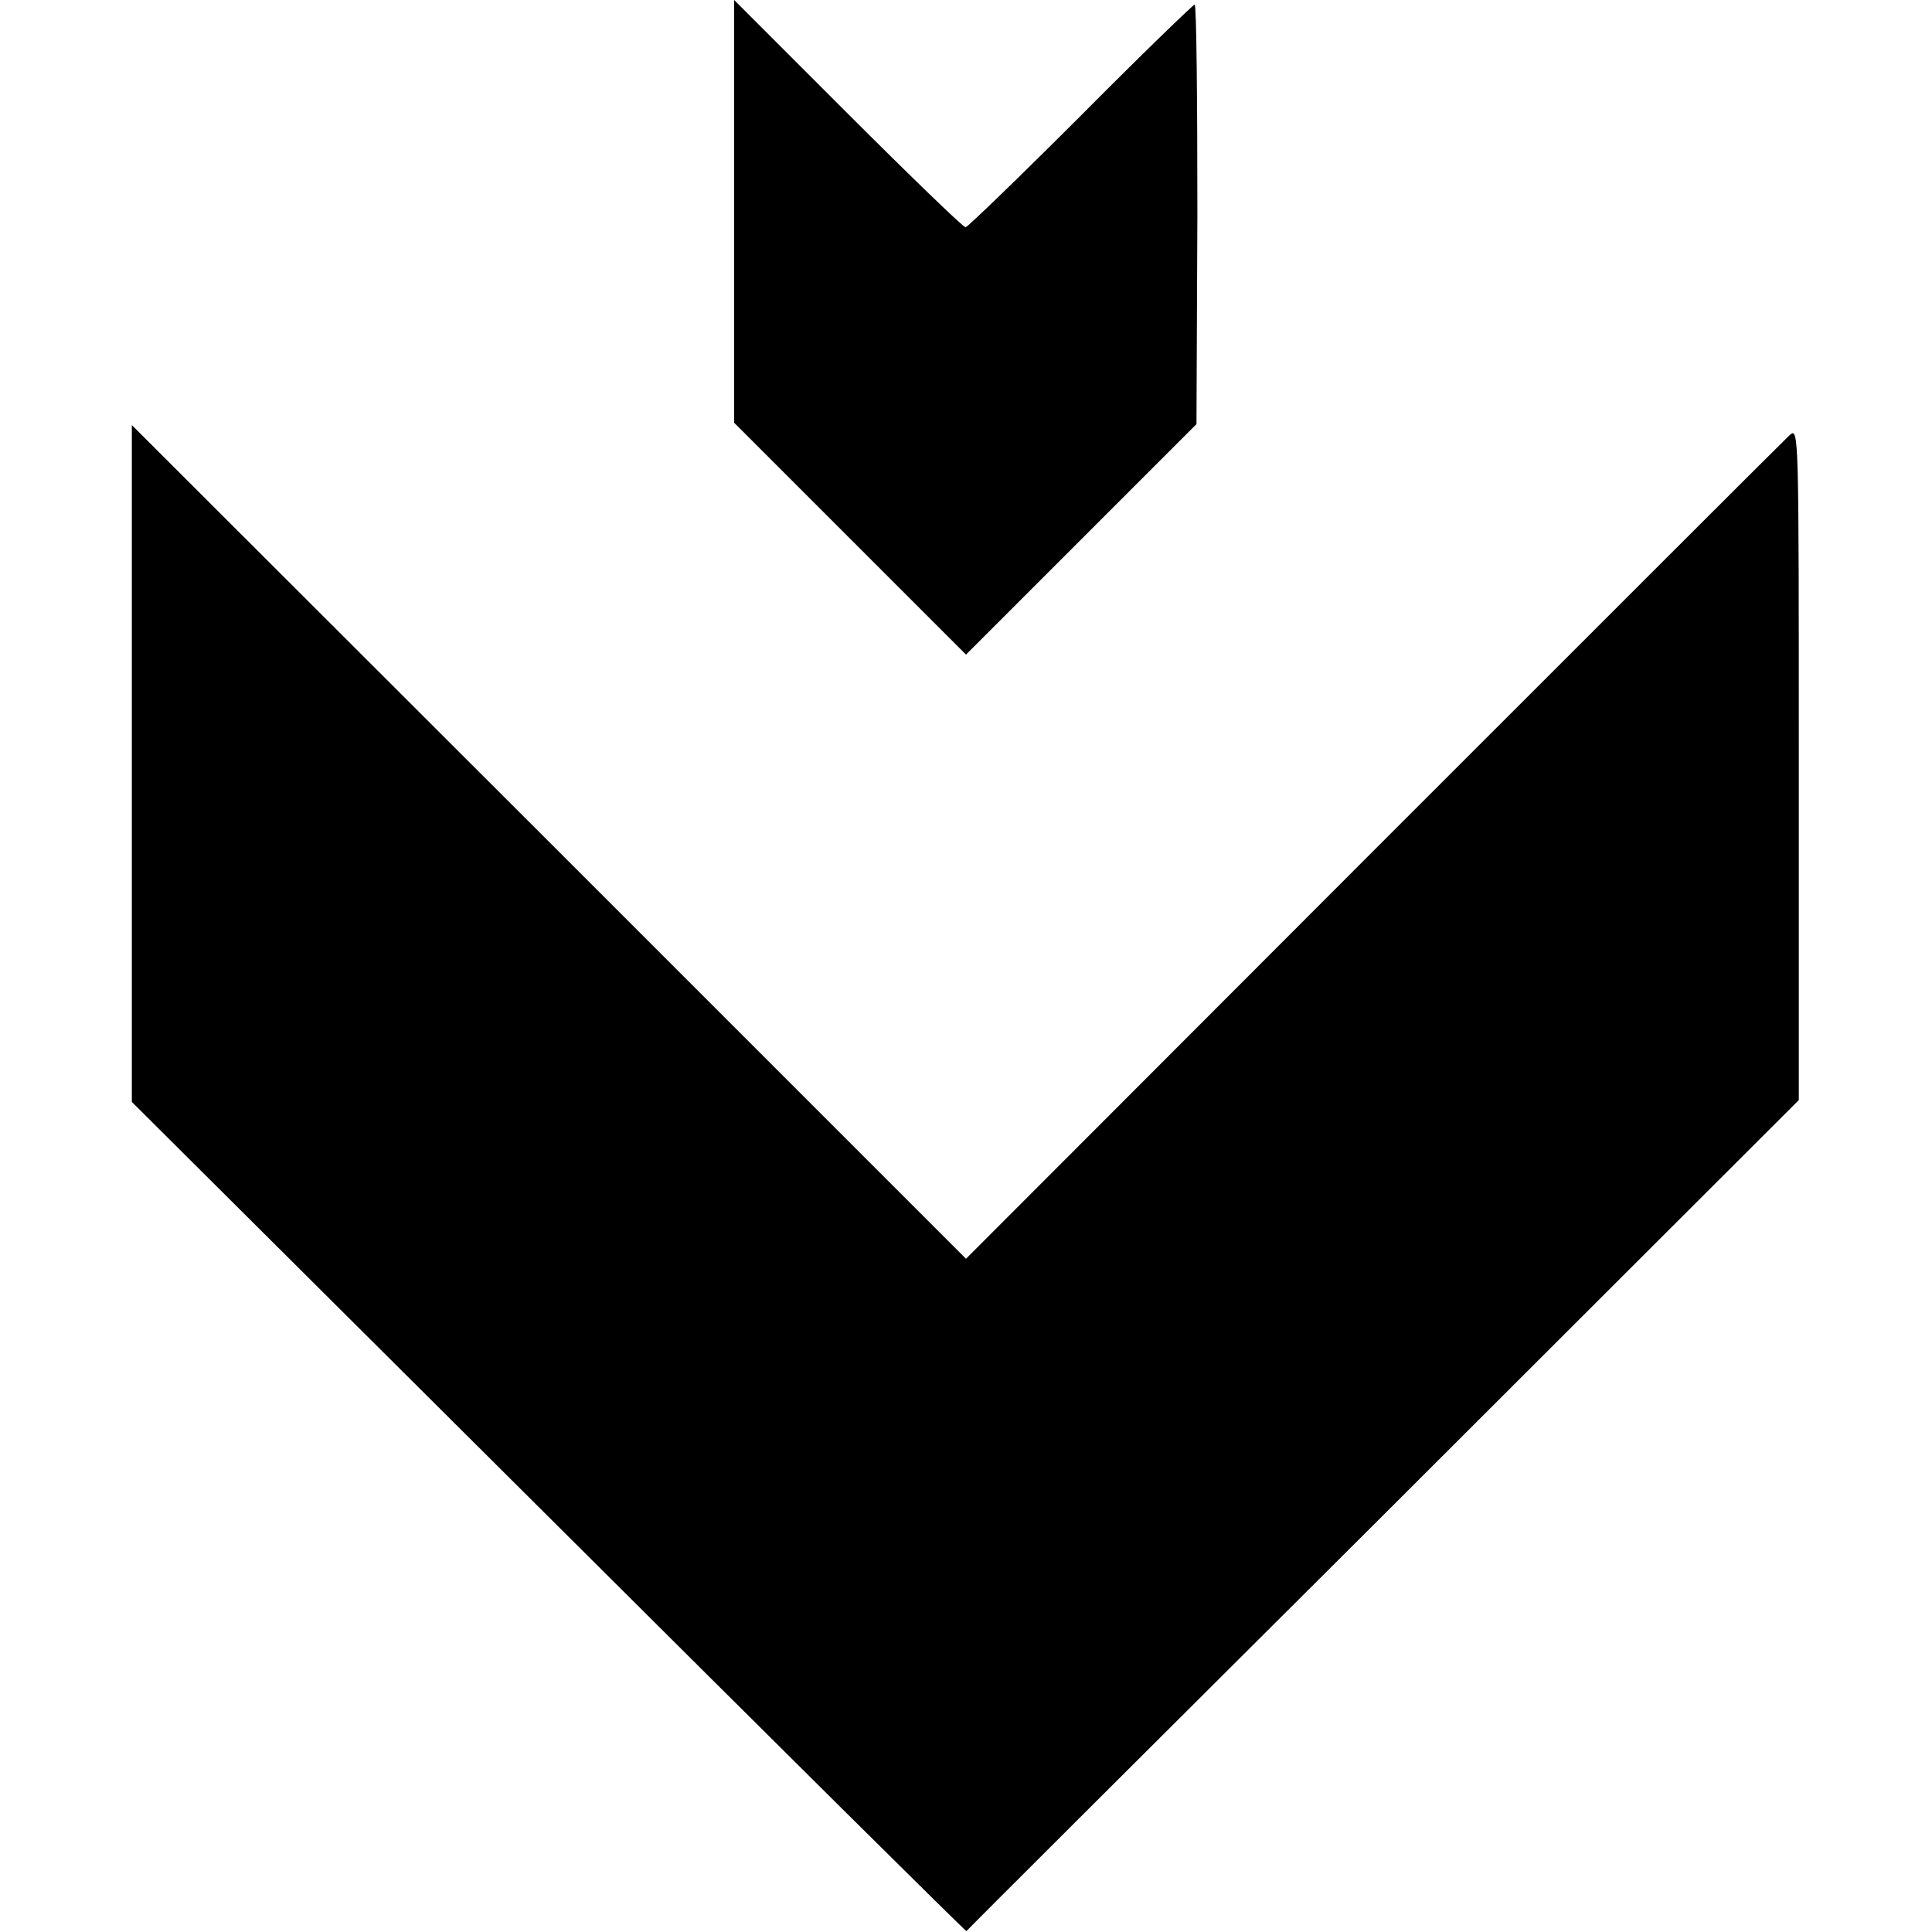
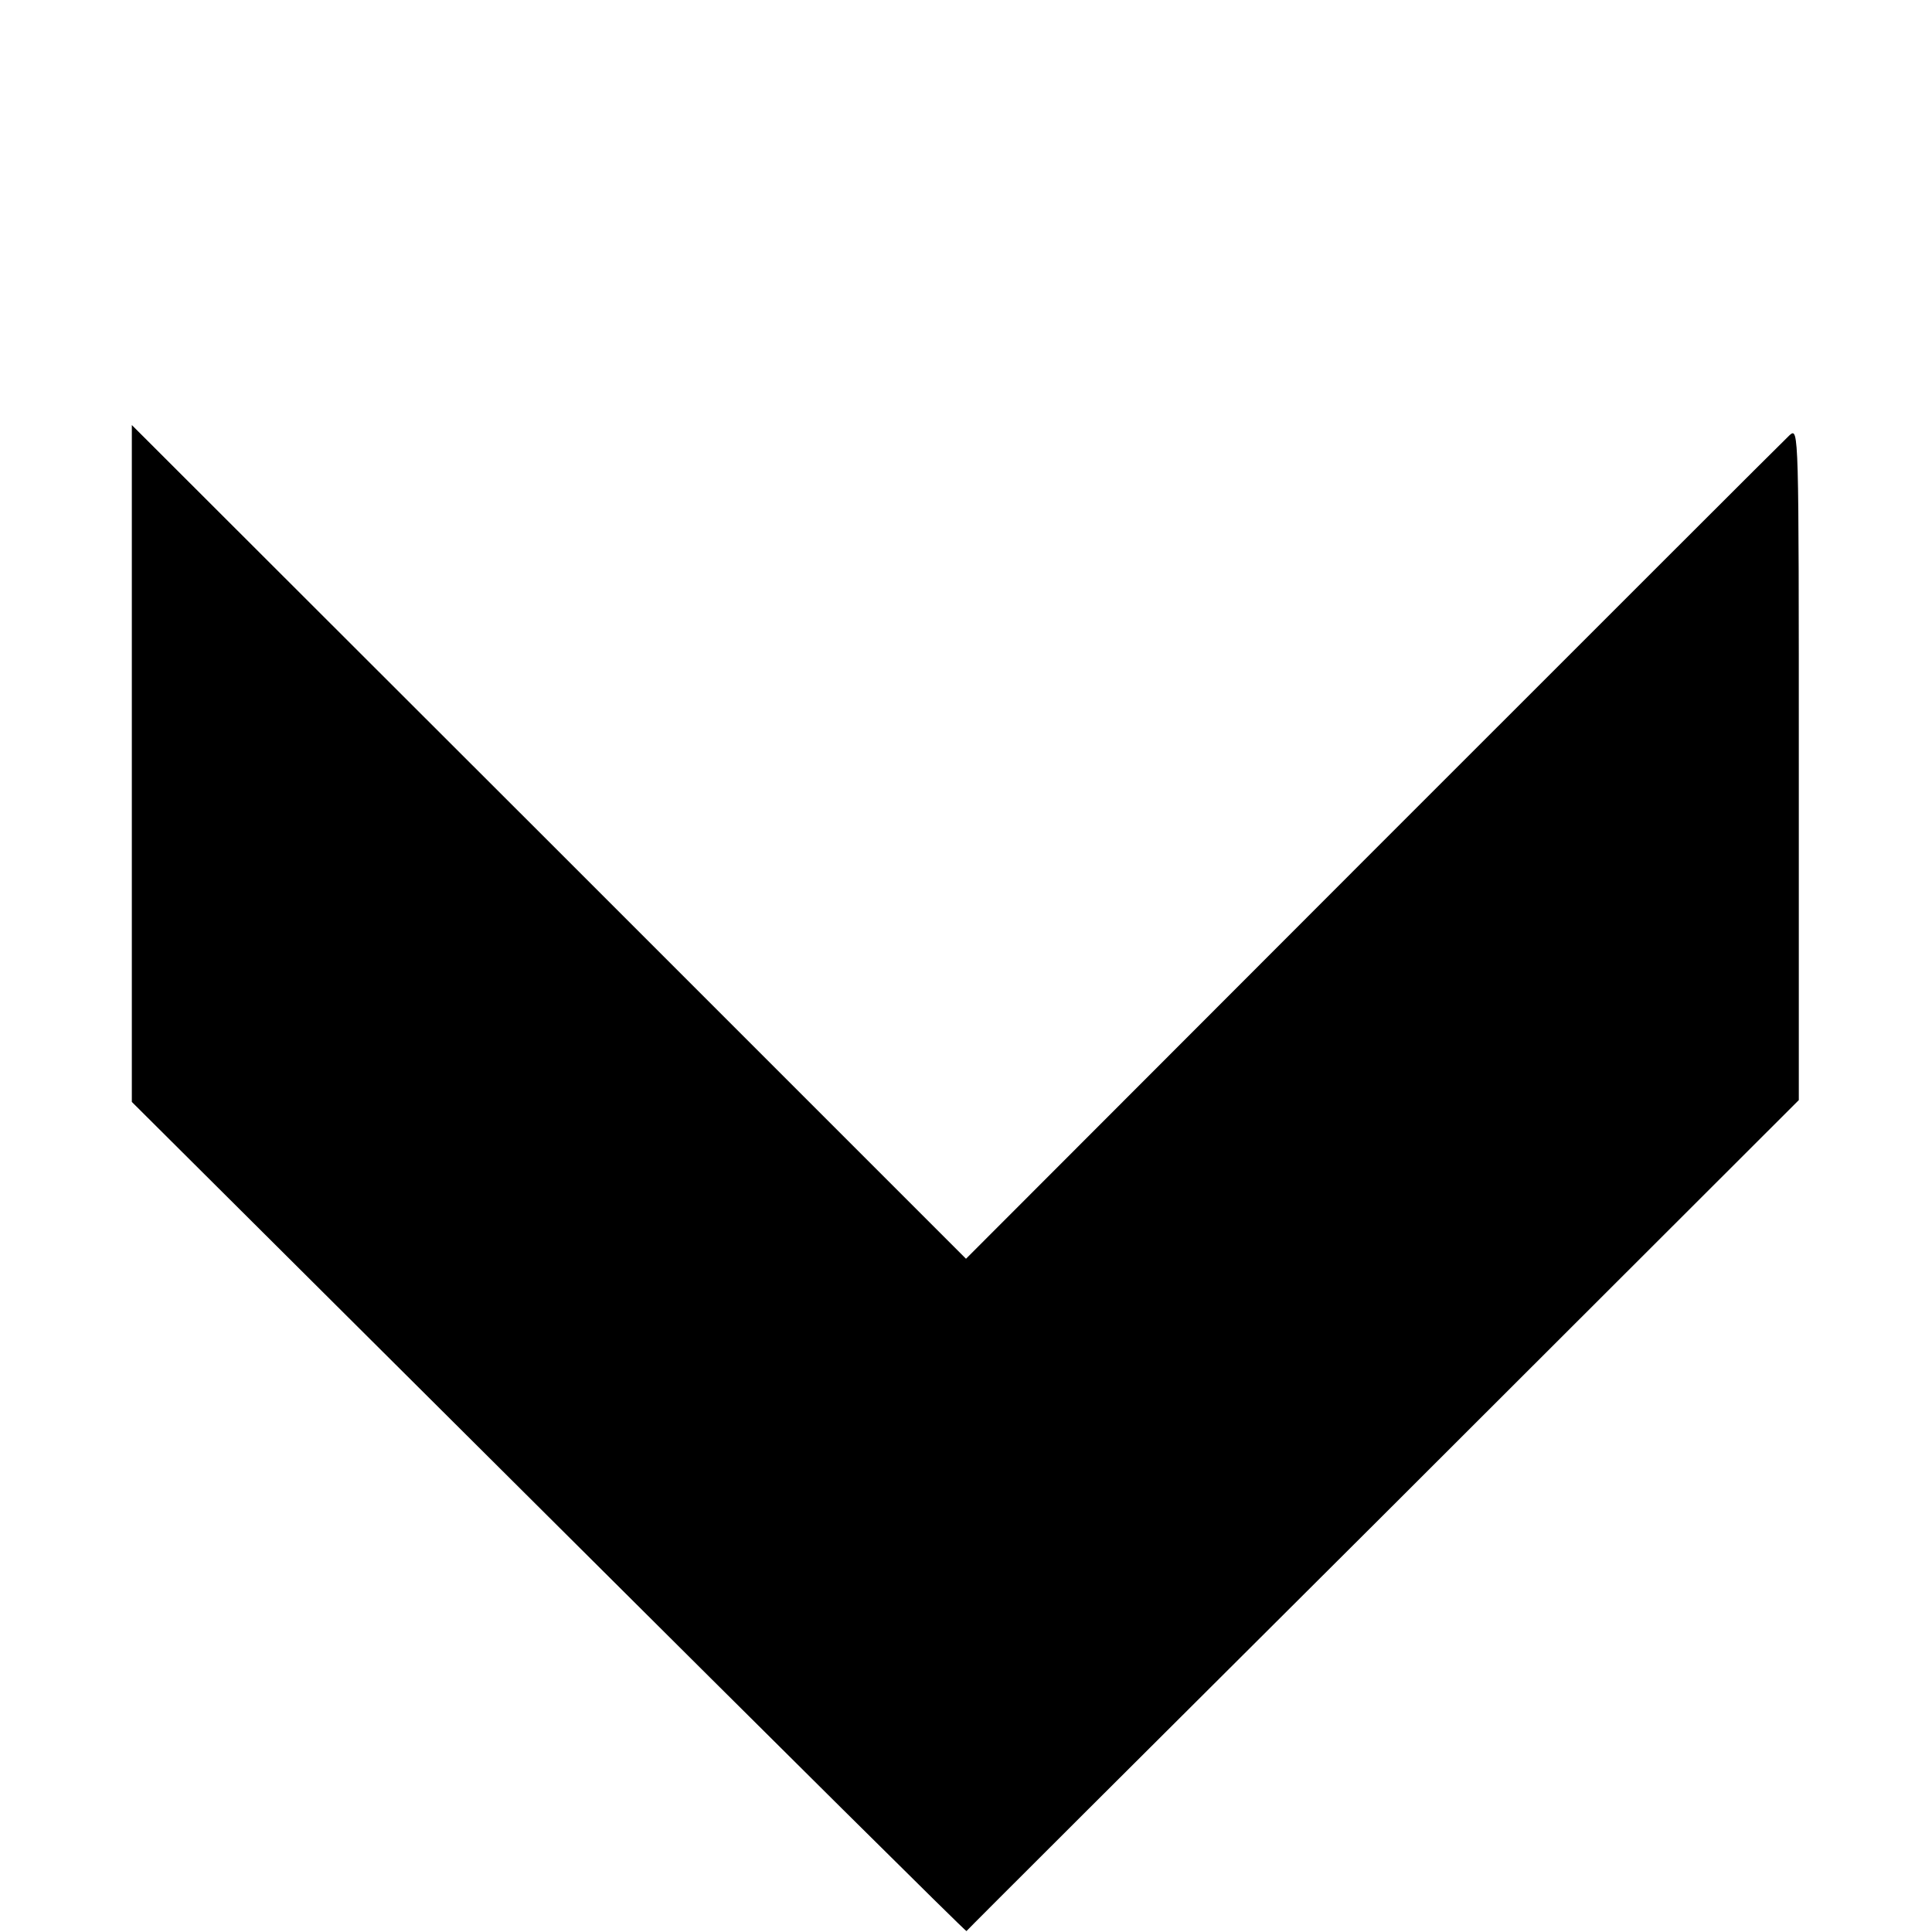
<svg xmlns="http://www.w3.org/2000/svg" version="1.0" width="425pt" height="425pt" viewBox="0 0 425 425" preserveAspectRatio="xMidYMid meet">
  <g transform="translate(0,425) scale(0.1,-0.1)" fill="#000000" stroke="none">
-     <path d="M1615 3785 l0 -465 255 -255 255 -255 254 254 253 253 2 462 c0 253 -2 461 -6 461 -3 0 -117 -110 -251 -245 -135 -135 -249 -245 -253 -245 -5 0 -121 112 -259 250 l-250 250 0 -465z" />
    <path d="M290 2571 l0 -745 917 -913 c504 -502 917 -912 919 -911 1 2 414 414 917 915 l914 913 0 740 c0 734 0 740 -20 723 -11 -10 -423 -422 -916 -915 l-896 -897 -917 917 -918 917 0 -744z" />
  </g>
</svg>